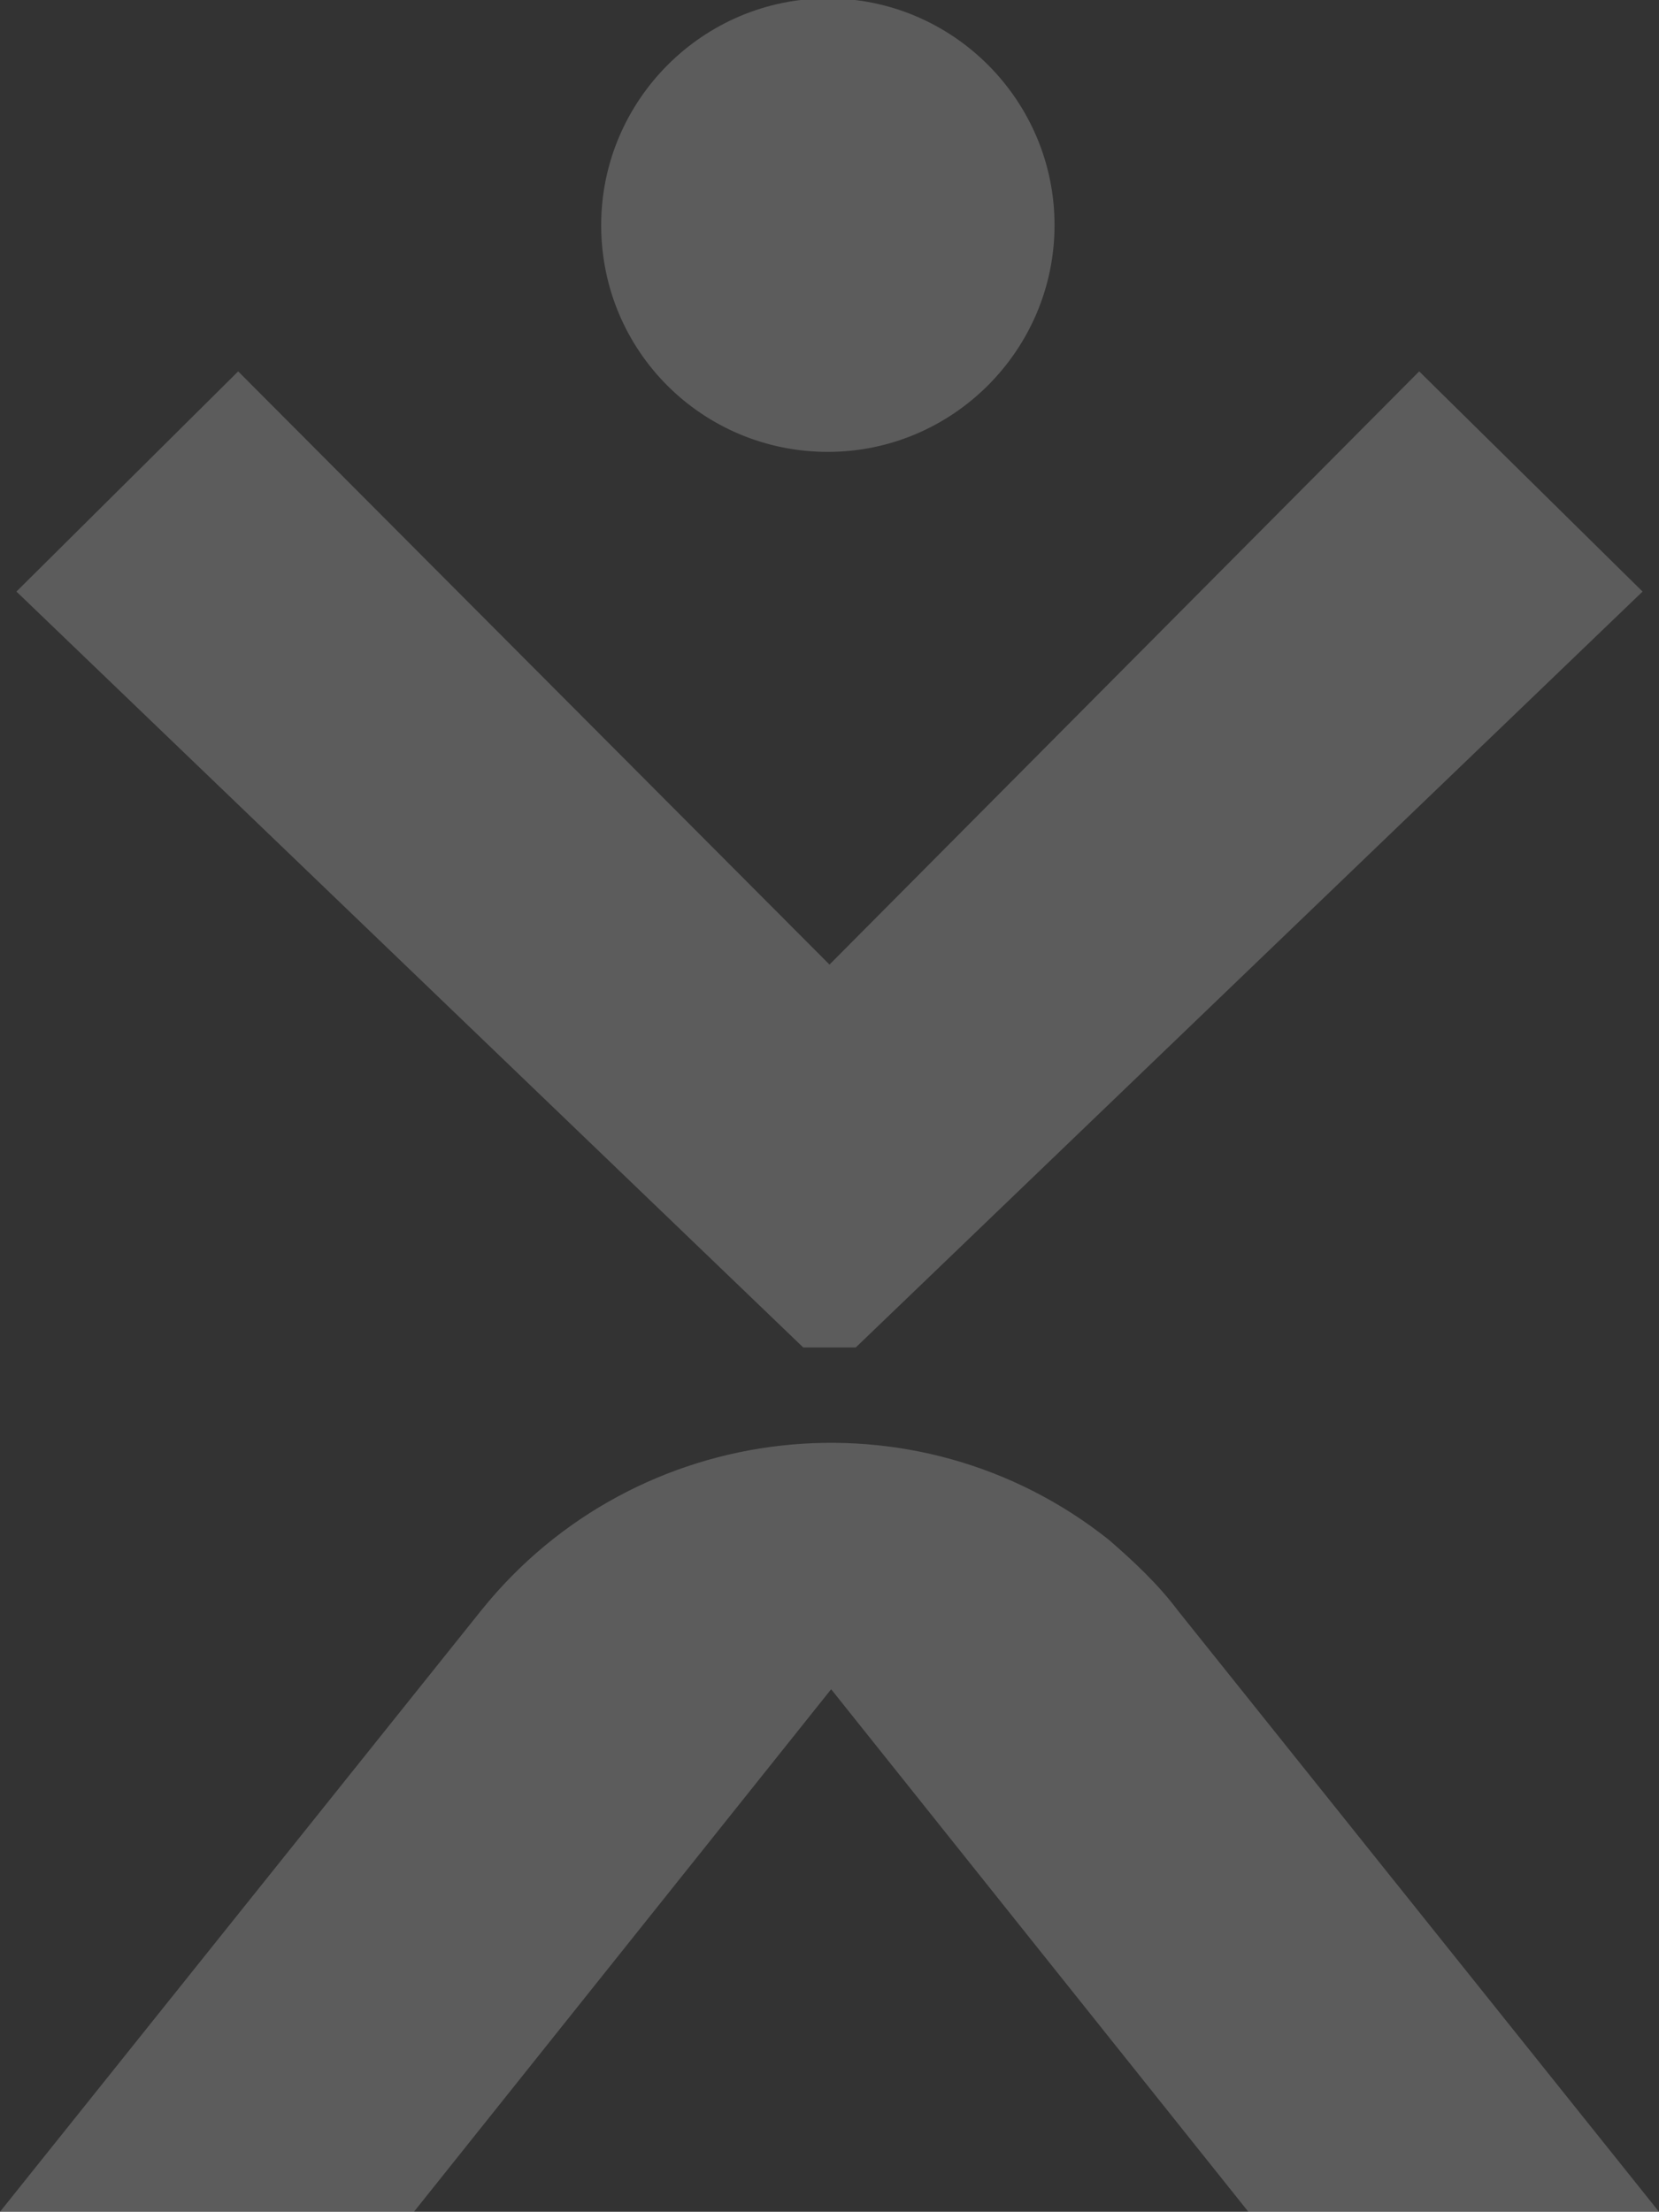
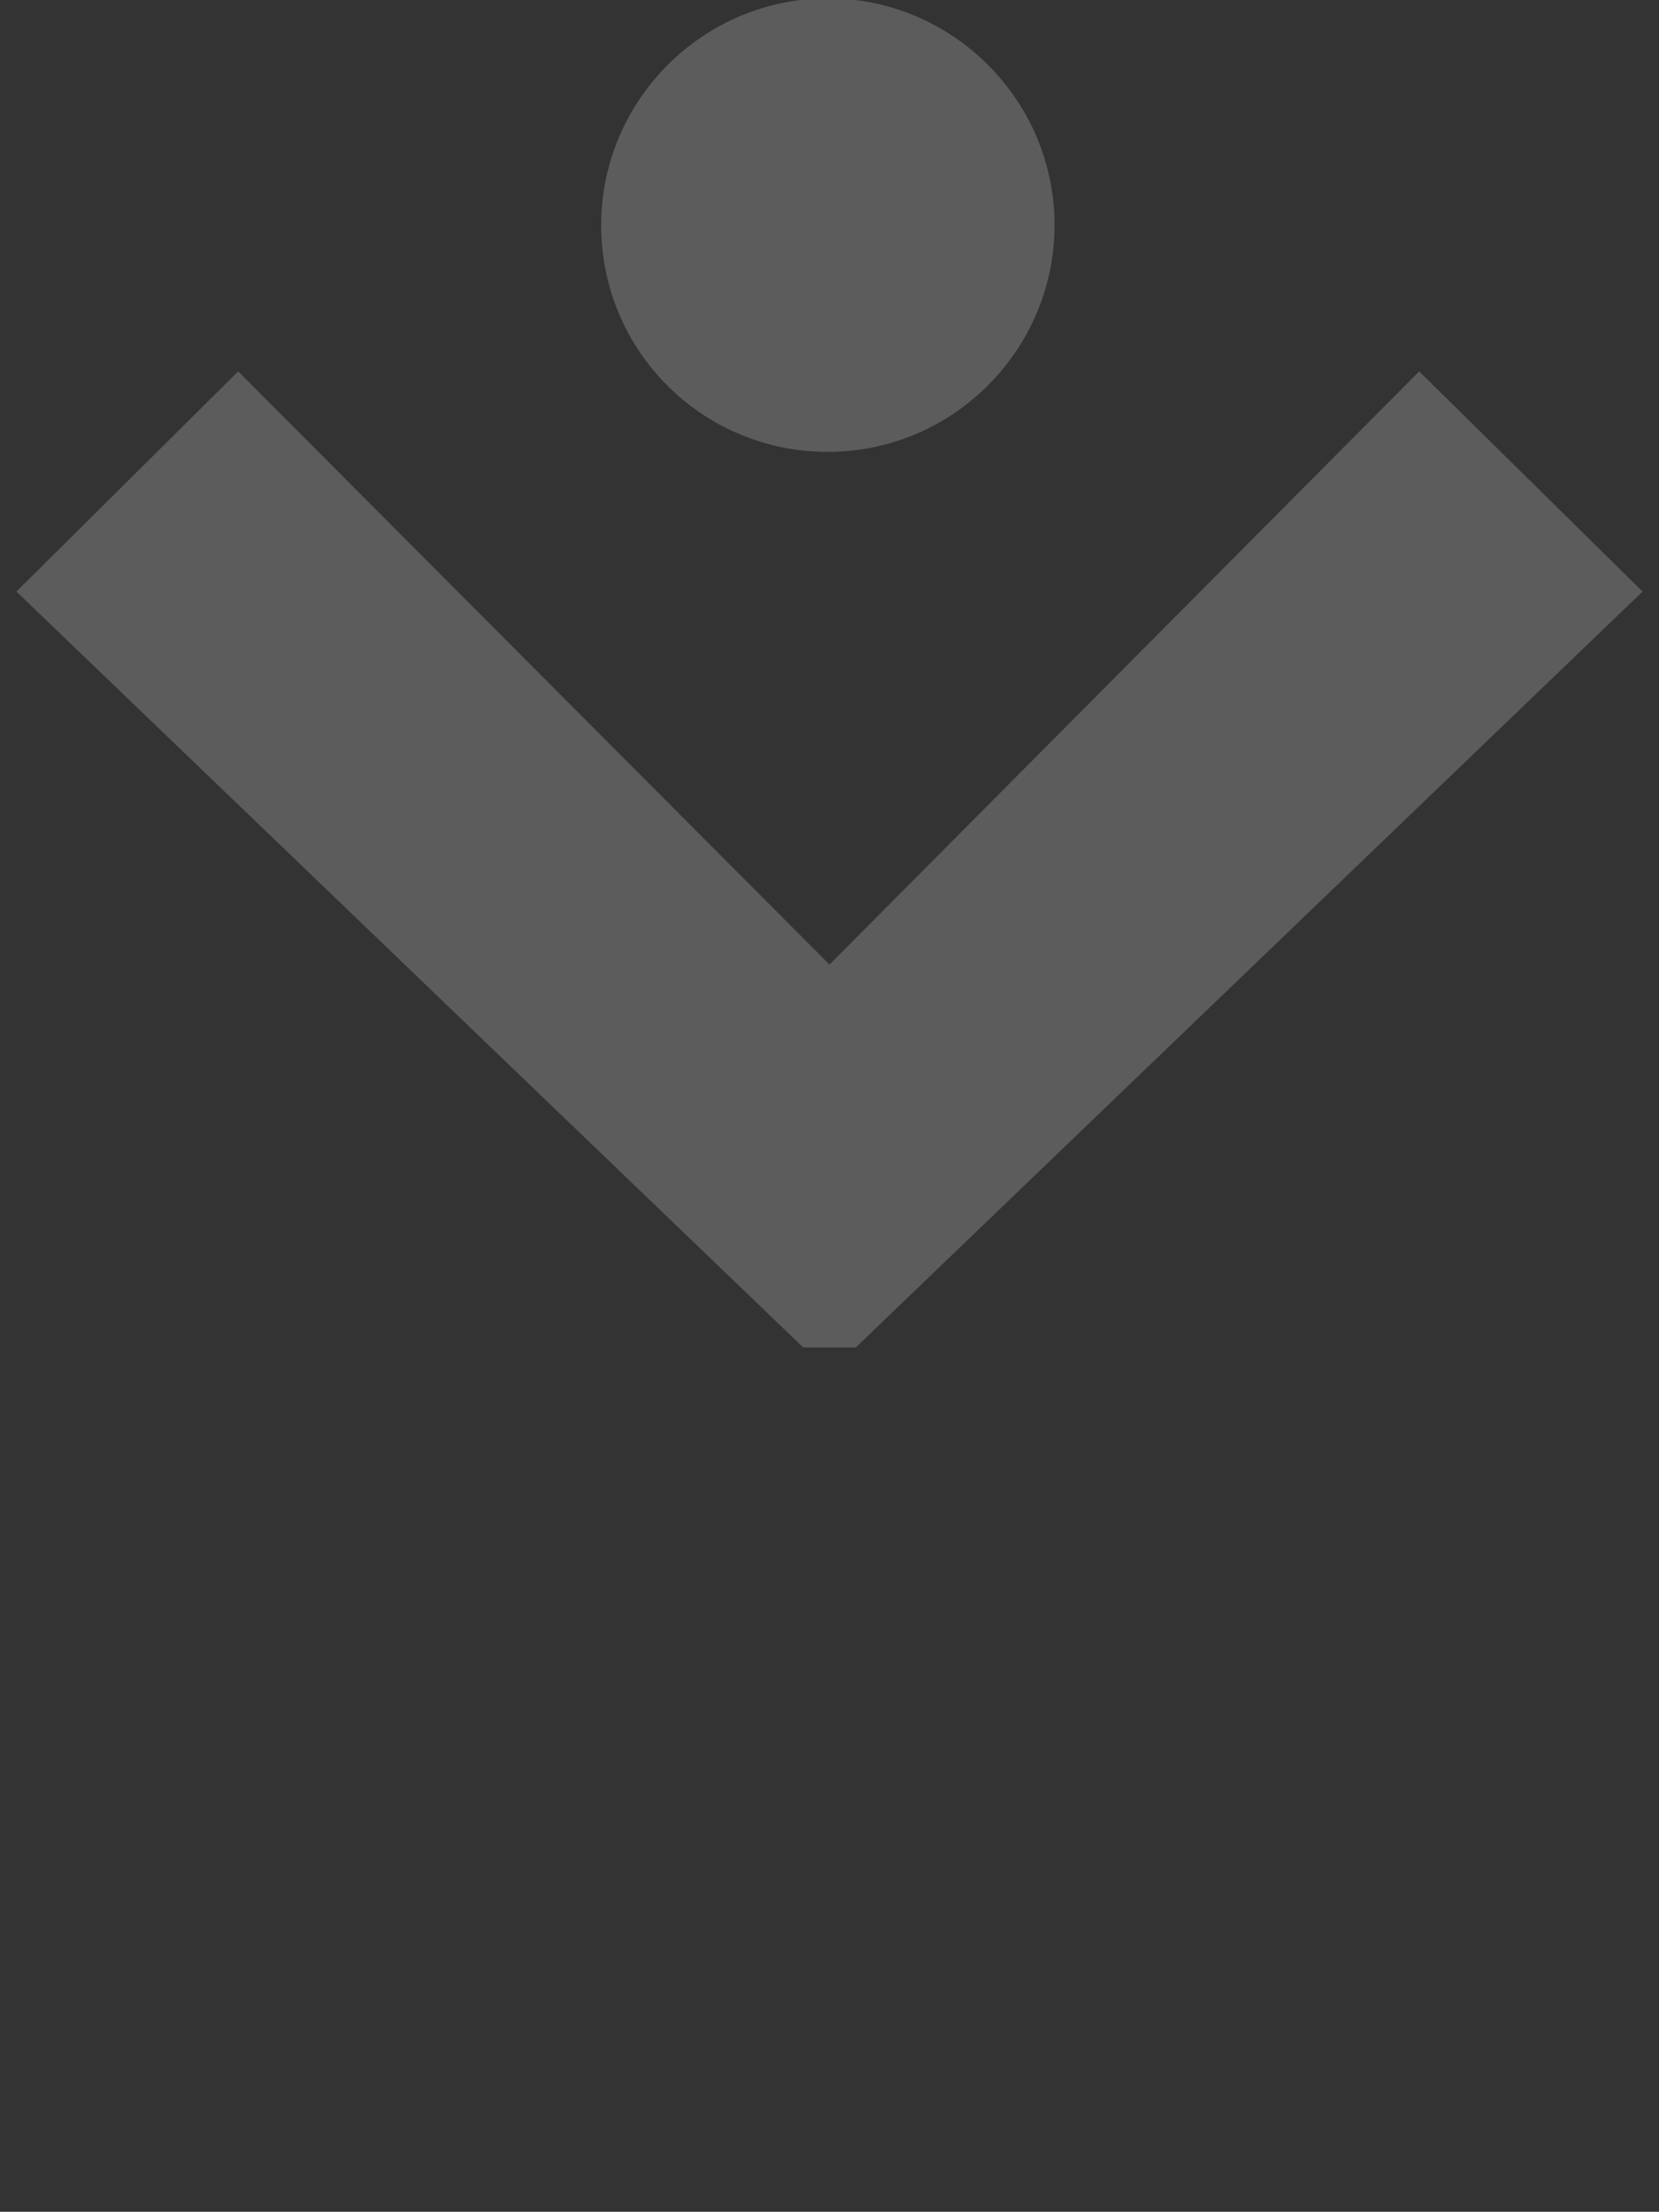
<svg xmlns="http://www.w3.org/2000/svg" version="1.1" id="Layer_1" x="0px" y="0px" viewBox="0 0 101 134.6" style="enable-background:new 0 0 101 134.6;" xml:space="preserve">
  <rect x="0" y="0" width="101" height="134.6" fill="#333333" stroke="none" />
  <style type="text/css">
	.st0{fill:#FFFFFF; }
</style>
-   <path class="st0" fill-opacity="0.2" d="M71.7,98l29.3,36.6H76l-25.4-31.8l-25.4,31.8H0L29.3,98c9.4-11.7,26.5-13.6,38.2-4.3C69,95,70.5,96.4,71.7,98" />
  <polygon class="st0" fill-opacity="0.2" points="86.4,22.6 50.5,58.7 14.5,22.6 1,36 48.9,82 52.1,82 100,36 " />
  <path class="st0" fill-opacity="0.2" d="M36.6,13.7c0-7.6,6.2-13.8,13.8-13.8s13.8,6.2,13.8,13.8S58,27.5,50.4,27.5S36.6,21.4,36.6,13.7" />
</svg>